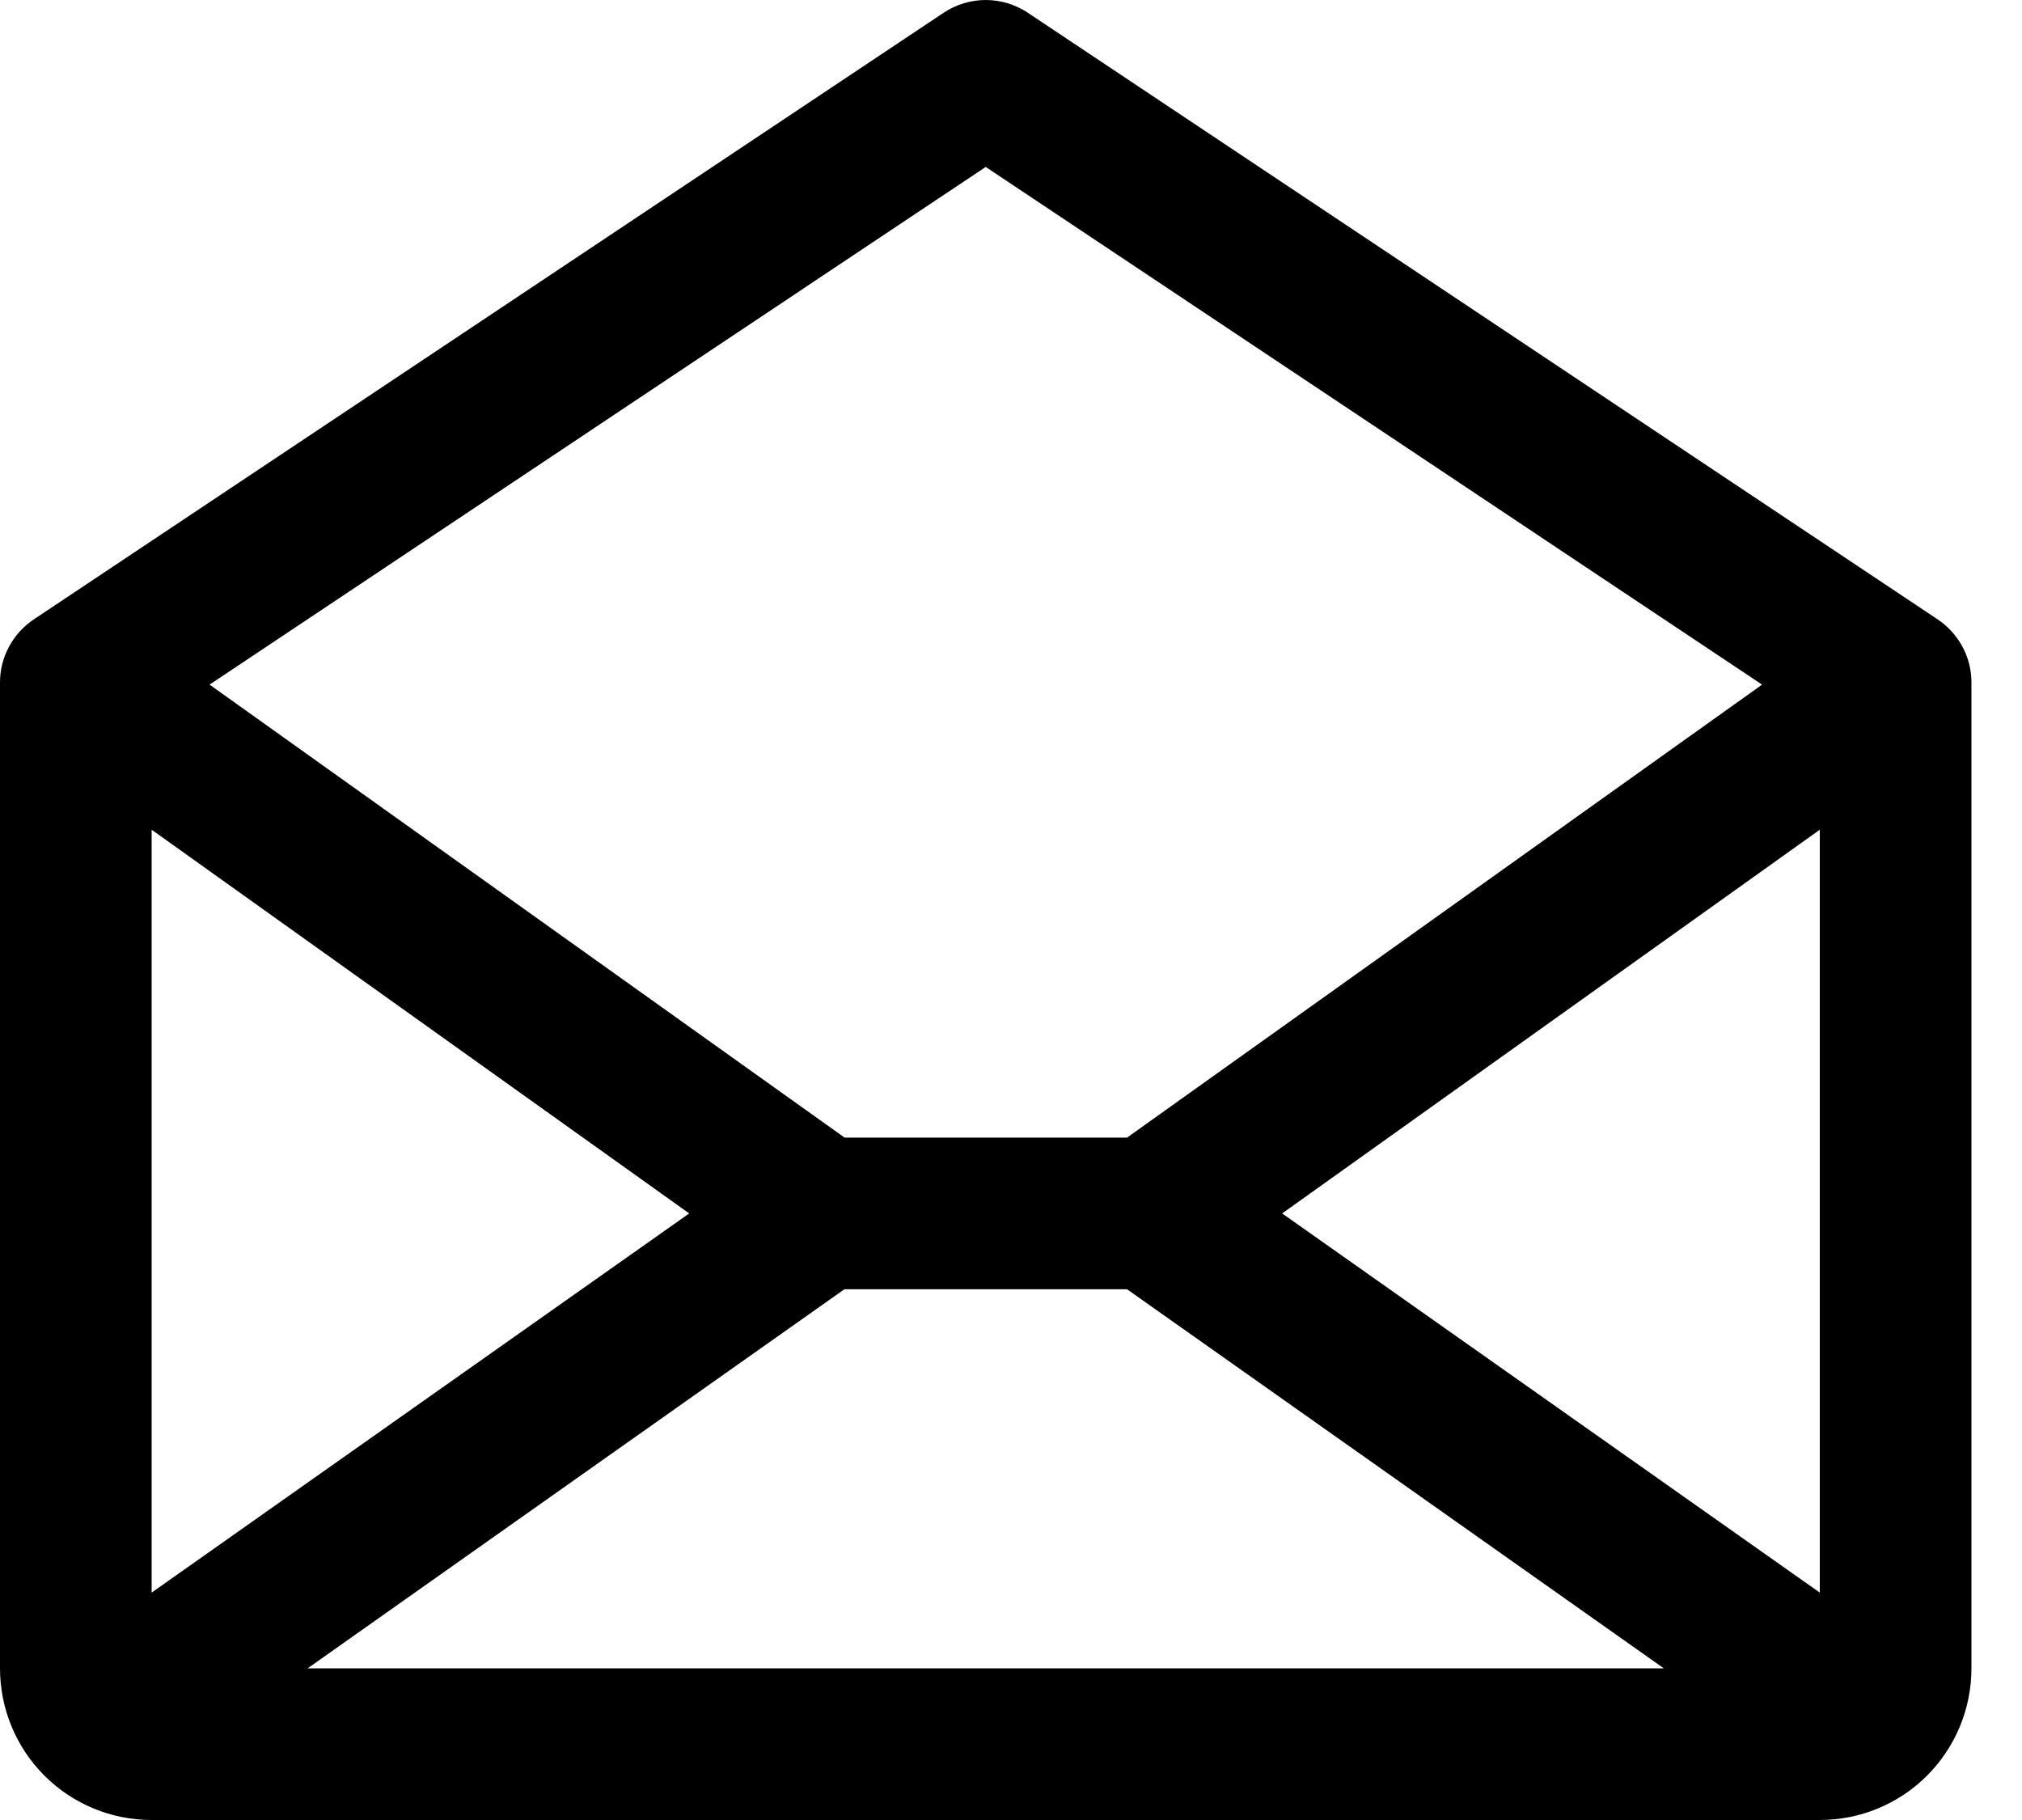
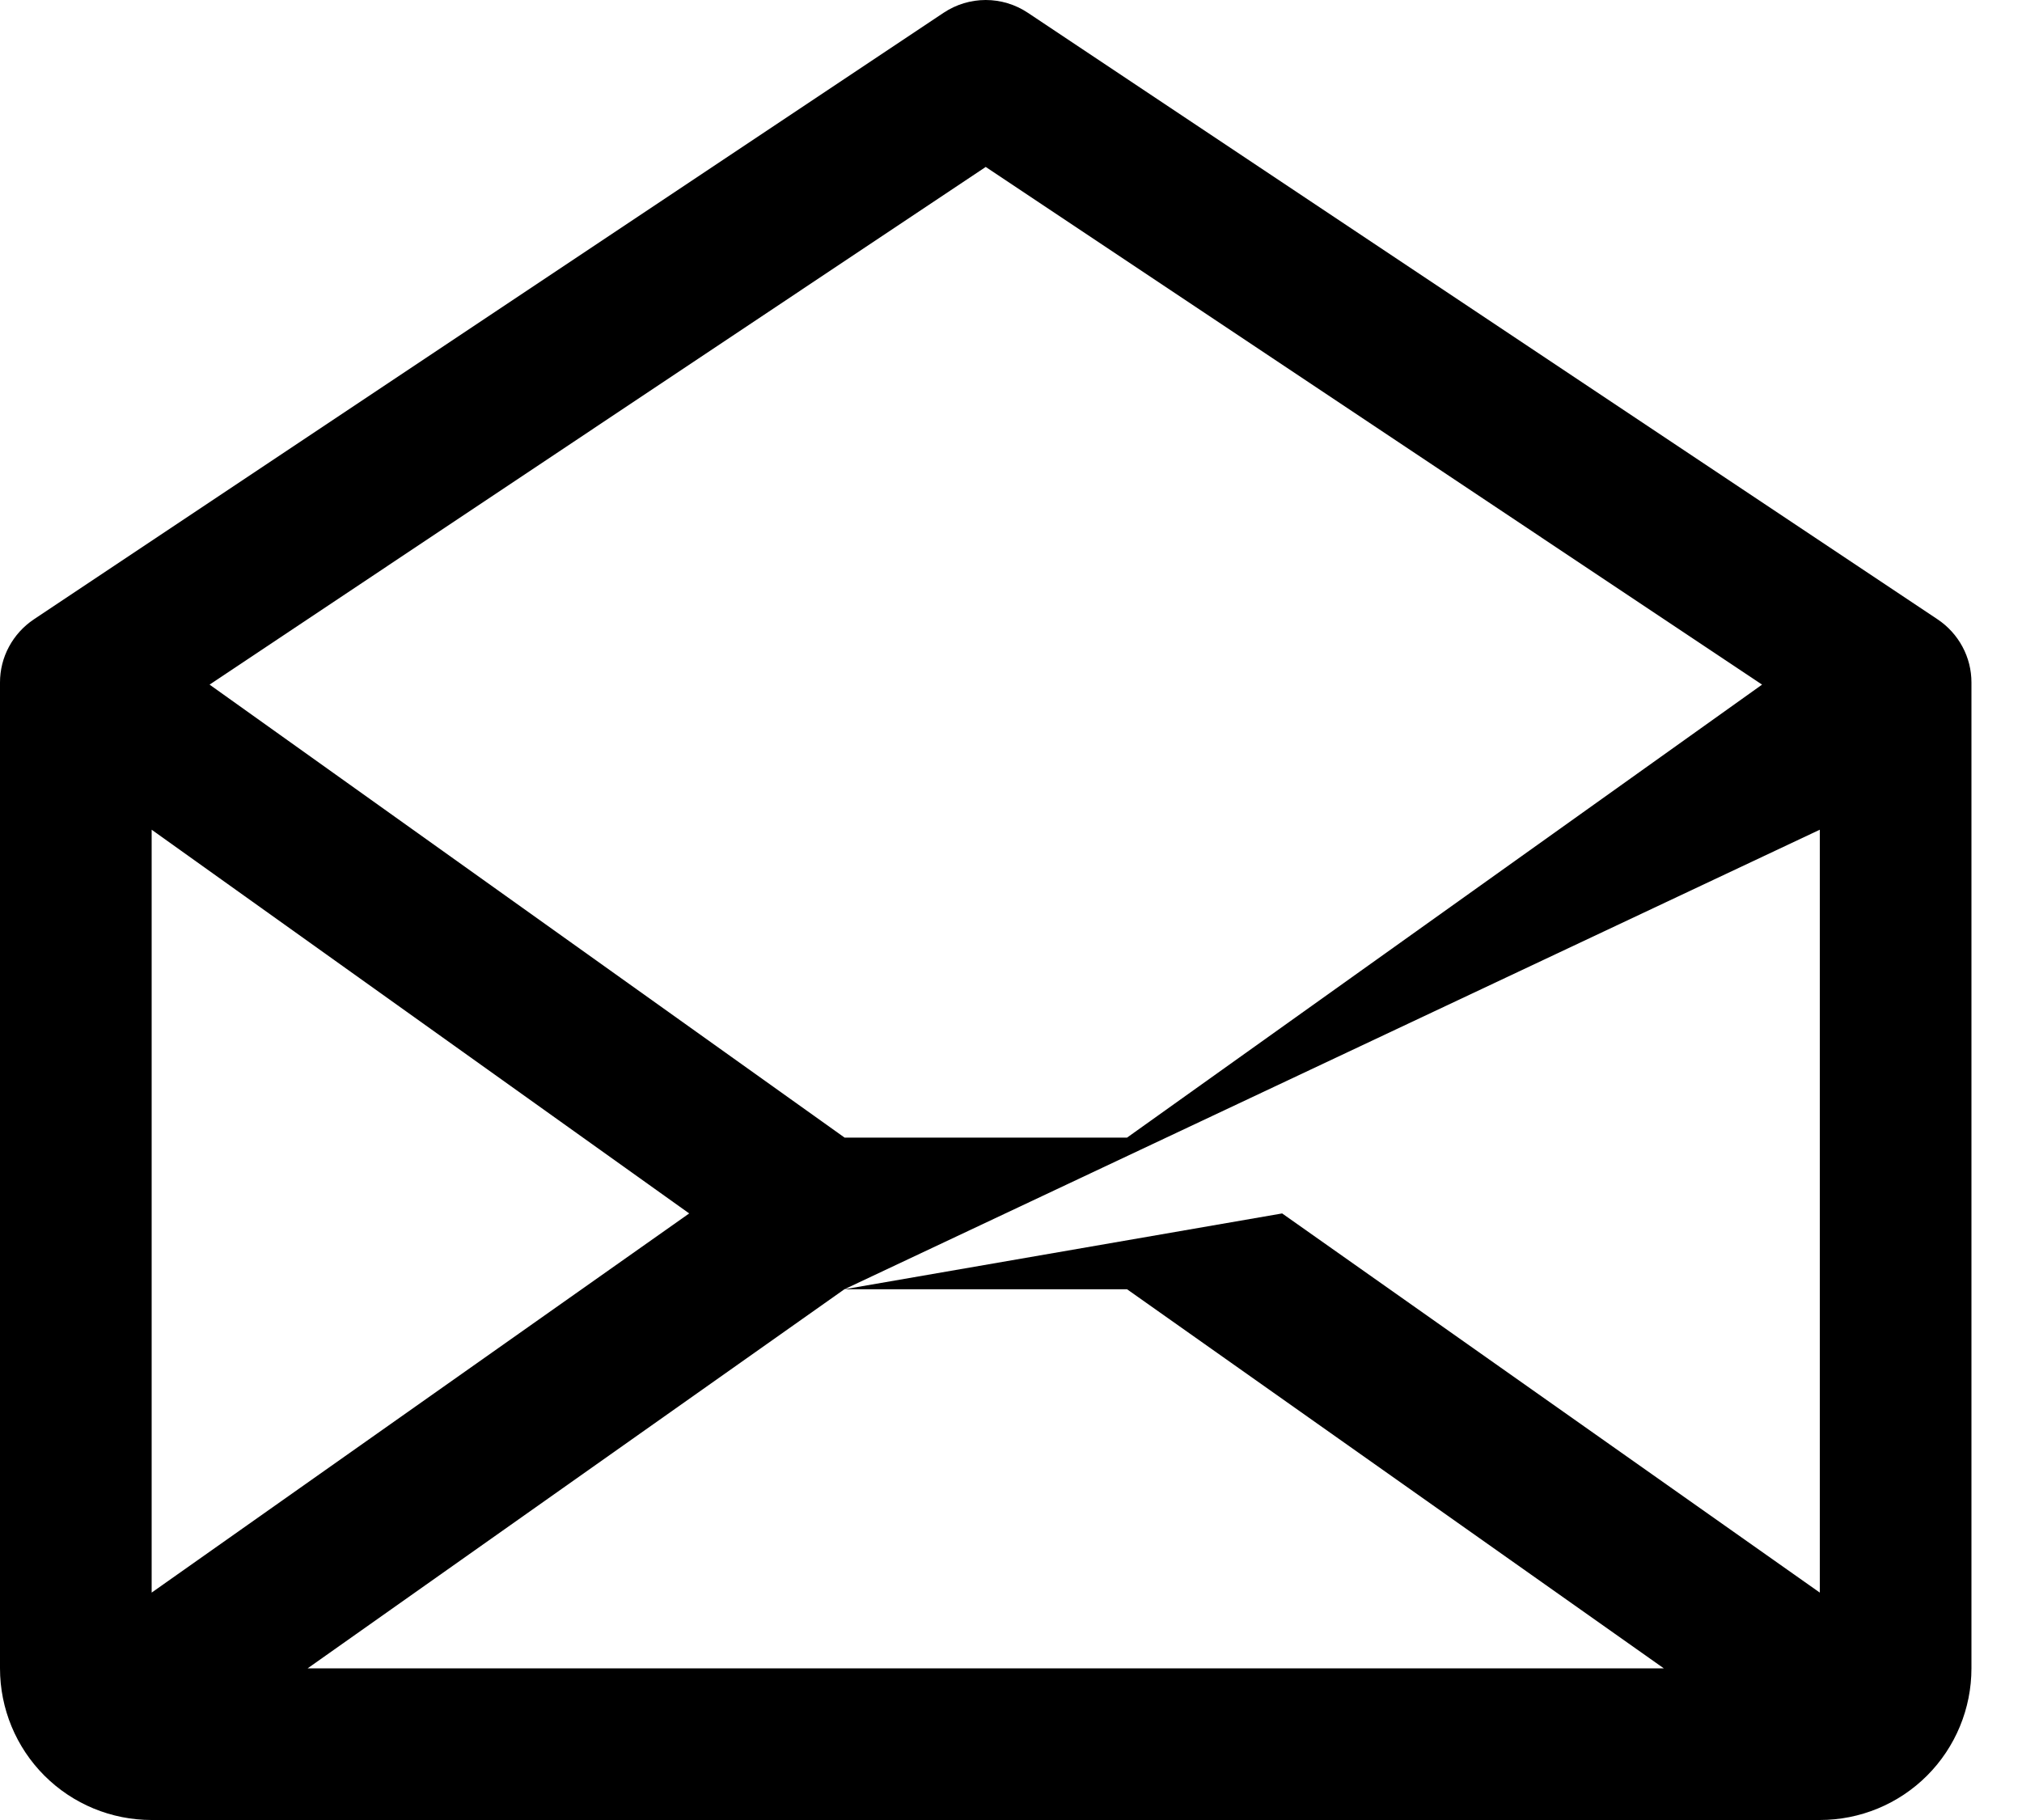
<svg xmlns="http://www.w3.org/2000/svg" width="20" height="18" viewBox="0 0 20 18" fill="none">
-   <path d="M19.166 6.126L10.166 0.126C10.043 0.044 9.898 0 9.75 0C9.602 0 9.457 0.044 9.334 0.126L0.334 6.126C0.231 6.195 0.147 6.288 0.089 6.396C0.03 6.505 -8.00615e-05 6.627 1.58235e-07 6.75V16.5C1.58235e-07 16.898 0.158 17.28 0.439 17.561C0.721 17.843 1.102 18 1.5 18H18C18.398 18 18.779 17.843 19.061 17.561C19.342 17.28 19.5 16.898 19.5 16.5V6.75C19.5 6.627 19.47 6.505 19.411 6.396C19.353 6.288 19.269 6.195 19.166 6.126ZM6.817 12.001L1.5 15.751V8.206L6.817 12.001ZM8.352 12.751H11.148L16.457 16.5H3.043L8.352 12.751ZM12.682 12.001L18 8.206V15.751L12.682 12.001ZM9.75 1.651L17.429 6.771L11.148 11.251H8.354L2.073 6.771L9.75 1.651Z" fill="black" />
+   <path d="M19.166 6.126L10.166 0.126C10.043 0.044 9.898 0 9.75 0C9.602 0 9.457 0.044 9.334 0.126L0.334 6.126C0.231 6.195 0.147 6.288 0.089 6.396C0.03 6.505 -8.00615e-05 6.627 1.58235e-07 6.75V16.5C1.58235e-07 16.898 0.158 17.28 0.439 17.561C0.721 17.843 1.102 18 1.5 18H18C18.398 18 18.779 17.843 19.061 17.561C19.342 17.28 19.5 16.898 19.5 16.5V6.75C19.5 6.627 19.47 6.505 19.411 6.396C19.353 6.288 19.269 6.195 19.166 6.126ZM6.817 12.001L1.5 15.751V8.206L6.817 12.001ZM8.352 12.751H11.148L16.457 16.5H3.043L8.352 12.751ZL18 8.206V15.751L12.682 12.001ZM9.75 1.651L17.429 6.771L11.148 11.251H8.354L2.073 6.771L9.75 1.651Z" fill="black" />
</svg>